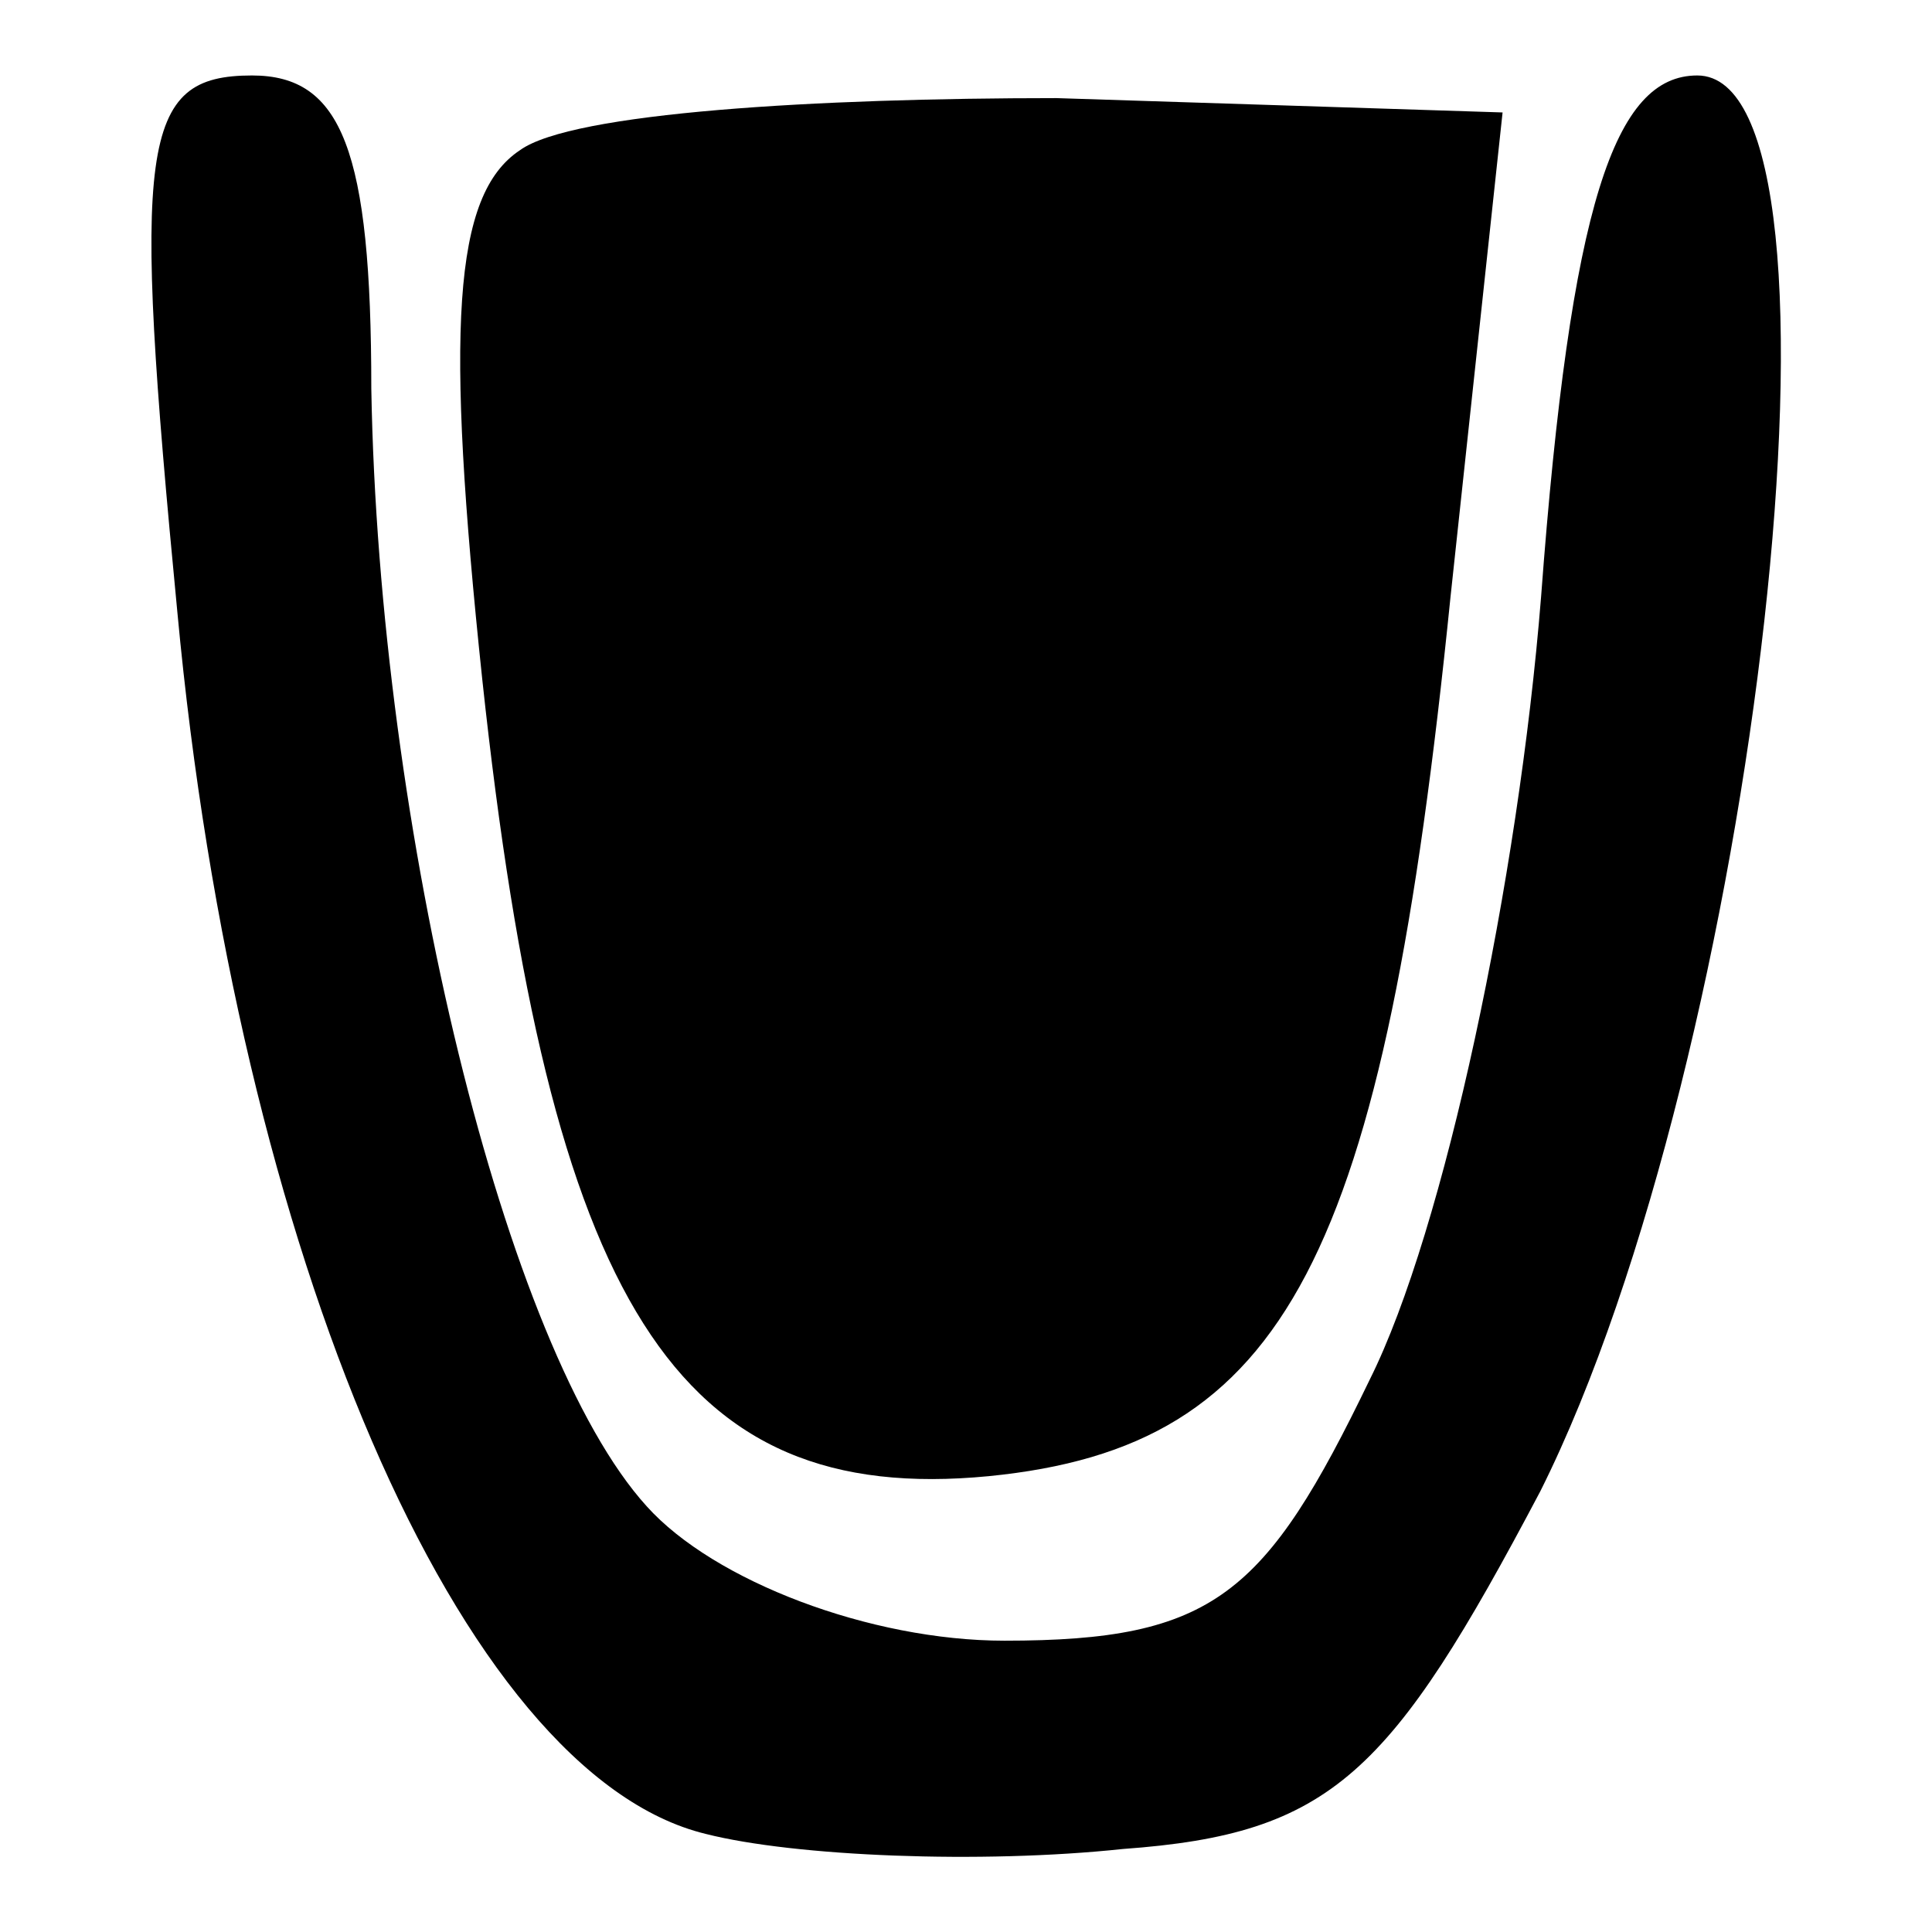
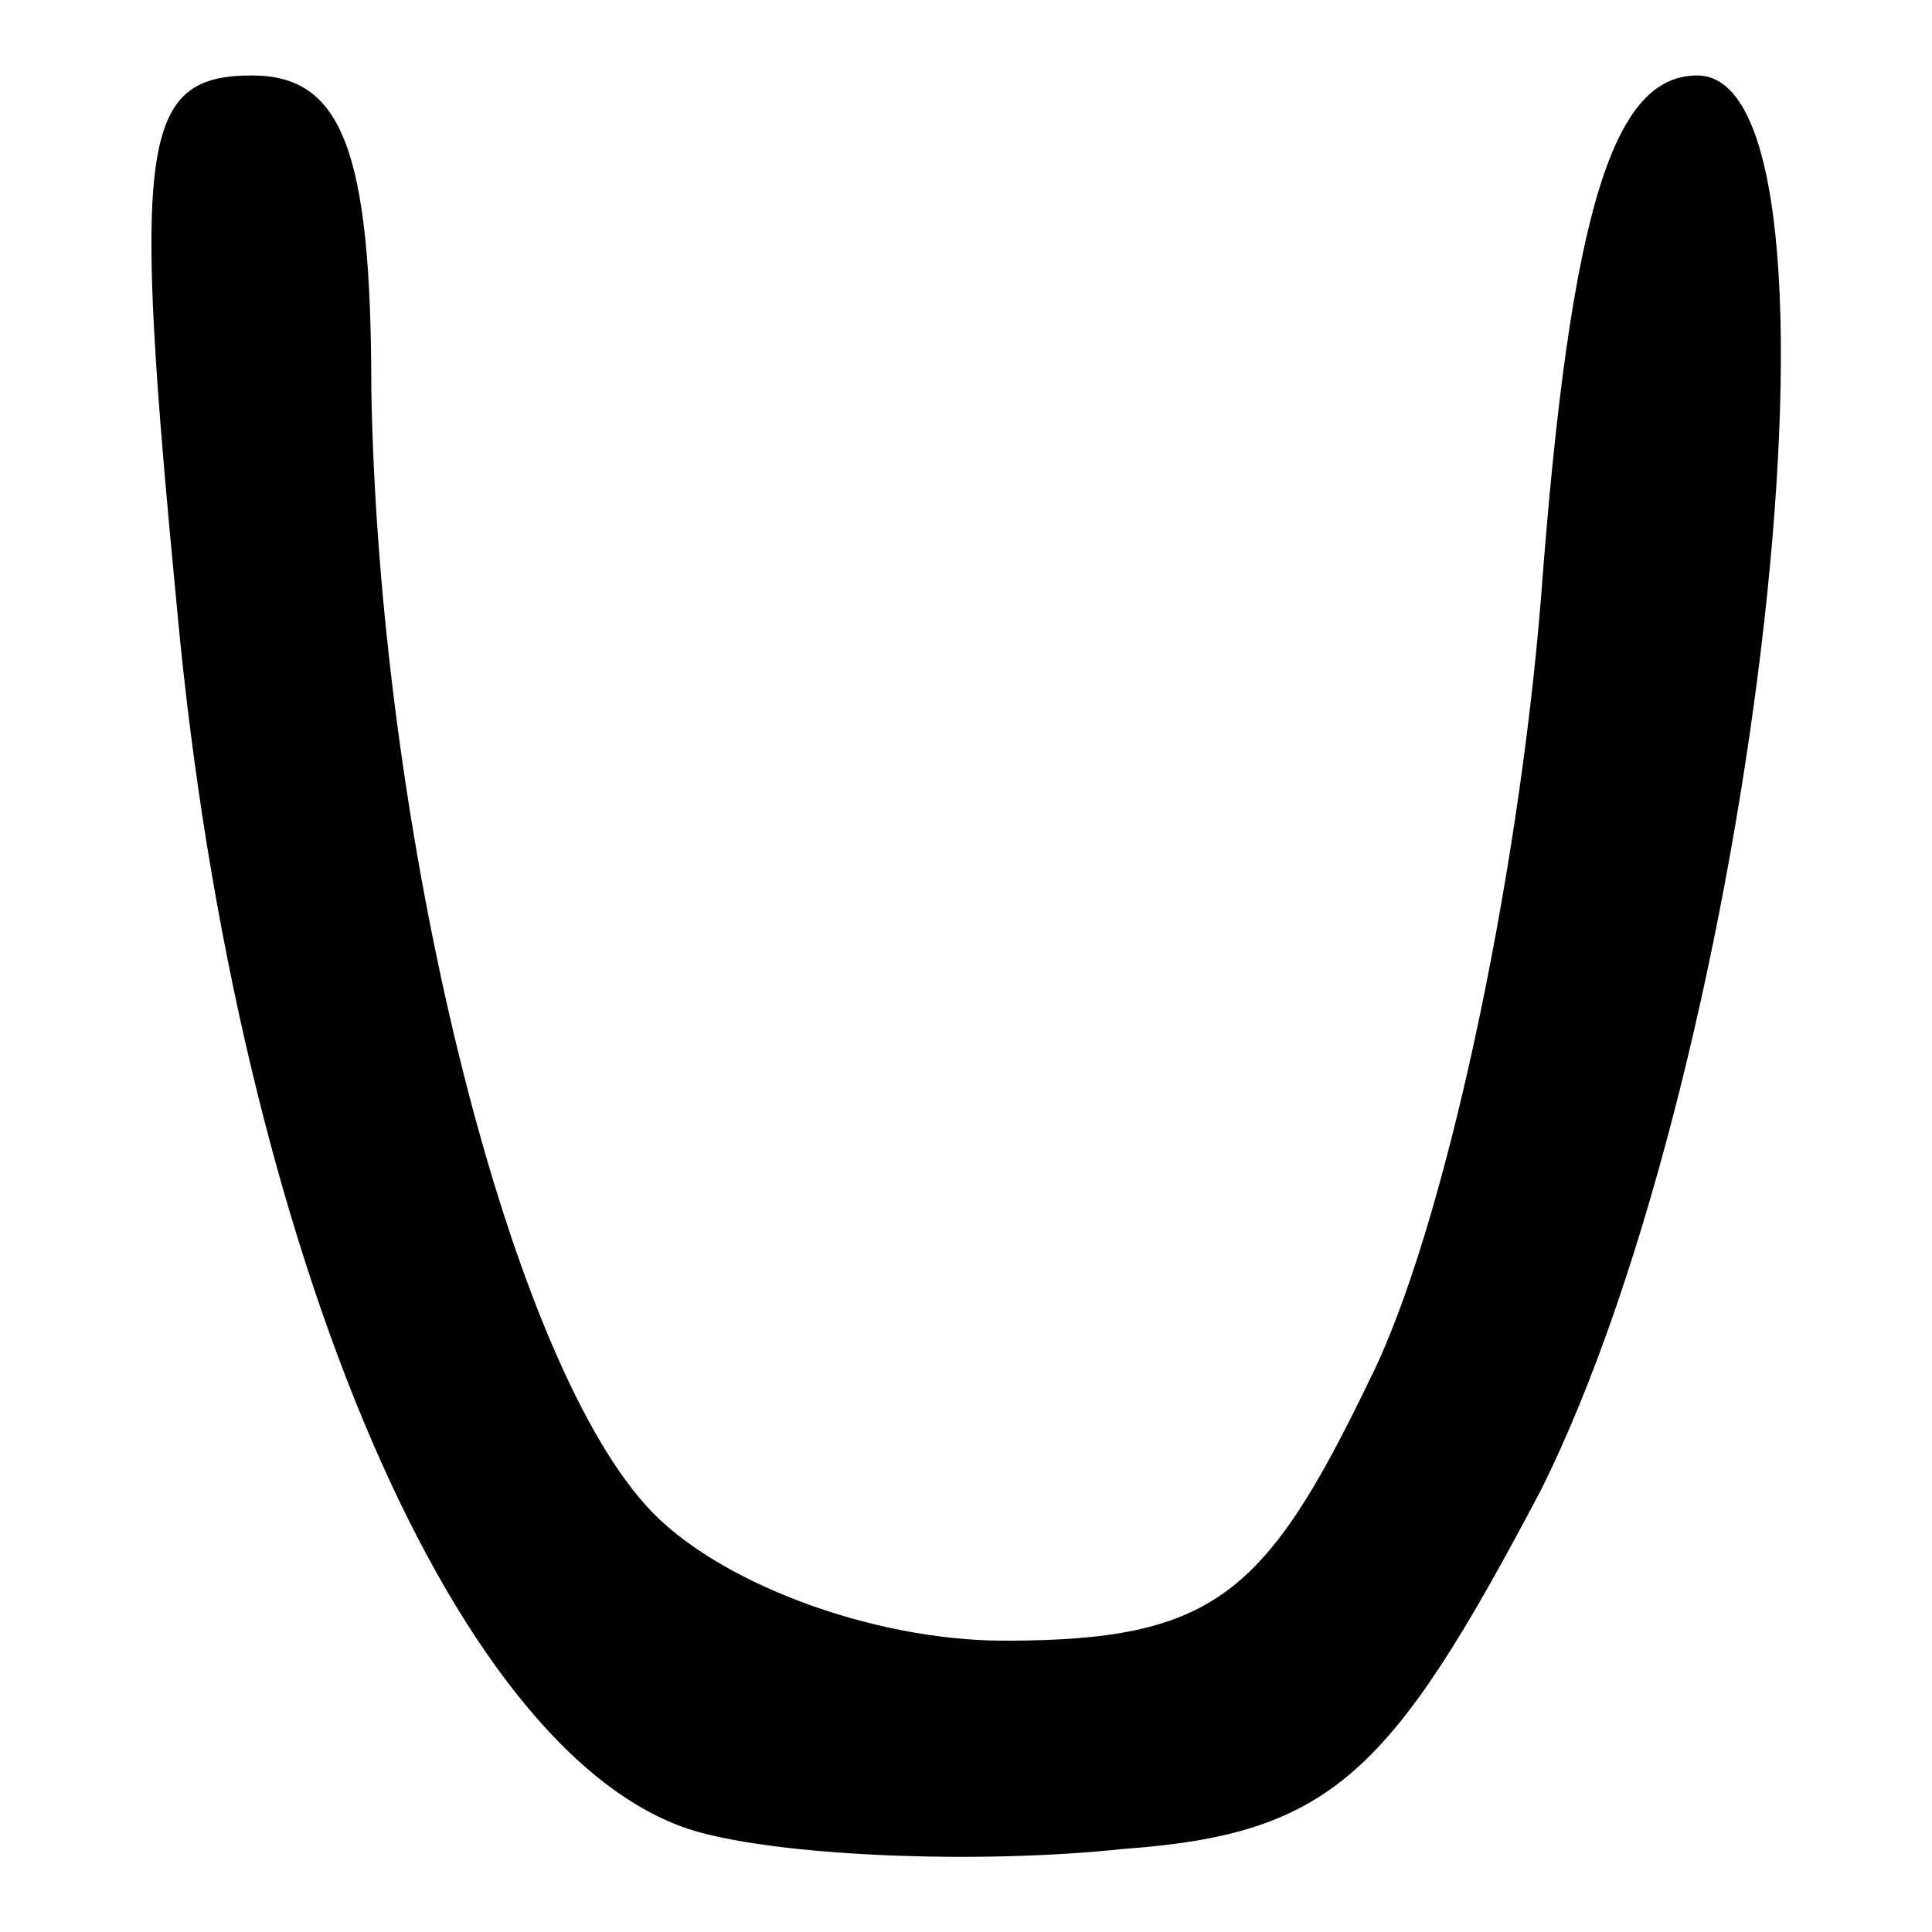
<svg xmlns="http://www.w3.org/2000/svg" version="1.1" x="0px" y="0px" viewBox="0 0 256 256" enable-background="new 0 0 256 256" xml:space="preserve">
  <g>
    <g>
      <g>
        <path fill="#000000" d="M23.5,81.1C31.4,166,61,235.1,93.5,243c11.8,3,36.5,4,55.3,2c27.7-2,35.5-9.9,55.3-47.4C232.8,140.3,247.6,10,224.9,10c-10.9,0-16.8,16.8-20.7,69.1c-3,37.5-12.8,83.9-22.7,103.7c-13.8,28.6-20.7,34.6-48.4,34.6c-17.8,0-38.5-7.9-47.4-17.8c-18.8-20.7-35.5-89.8-36.5-148.1c0-31.6-3.9-41.5-15.8-41.5C18.5,10,17.5,18.9,23.5,81.1z" />
-         <path fill="#000000" d="M68.9,19.9C60,25.8,59,43.6,63.9,90c8.9,82.9,25.7,109.6,67.1,105.6c39.5-3.9,52.3-28.6,61.2-116.5l6.9-64.2L140,13C108.4,13,75.8,14.9,68.9,19.9z" />
      </g>
    </g>
  </g>
</svg>